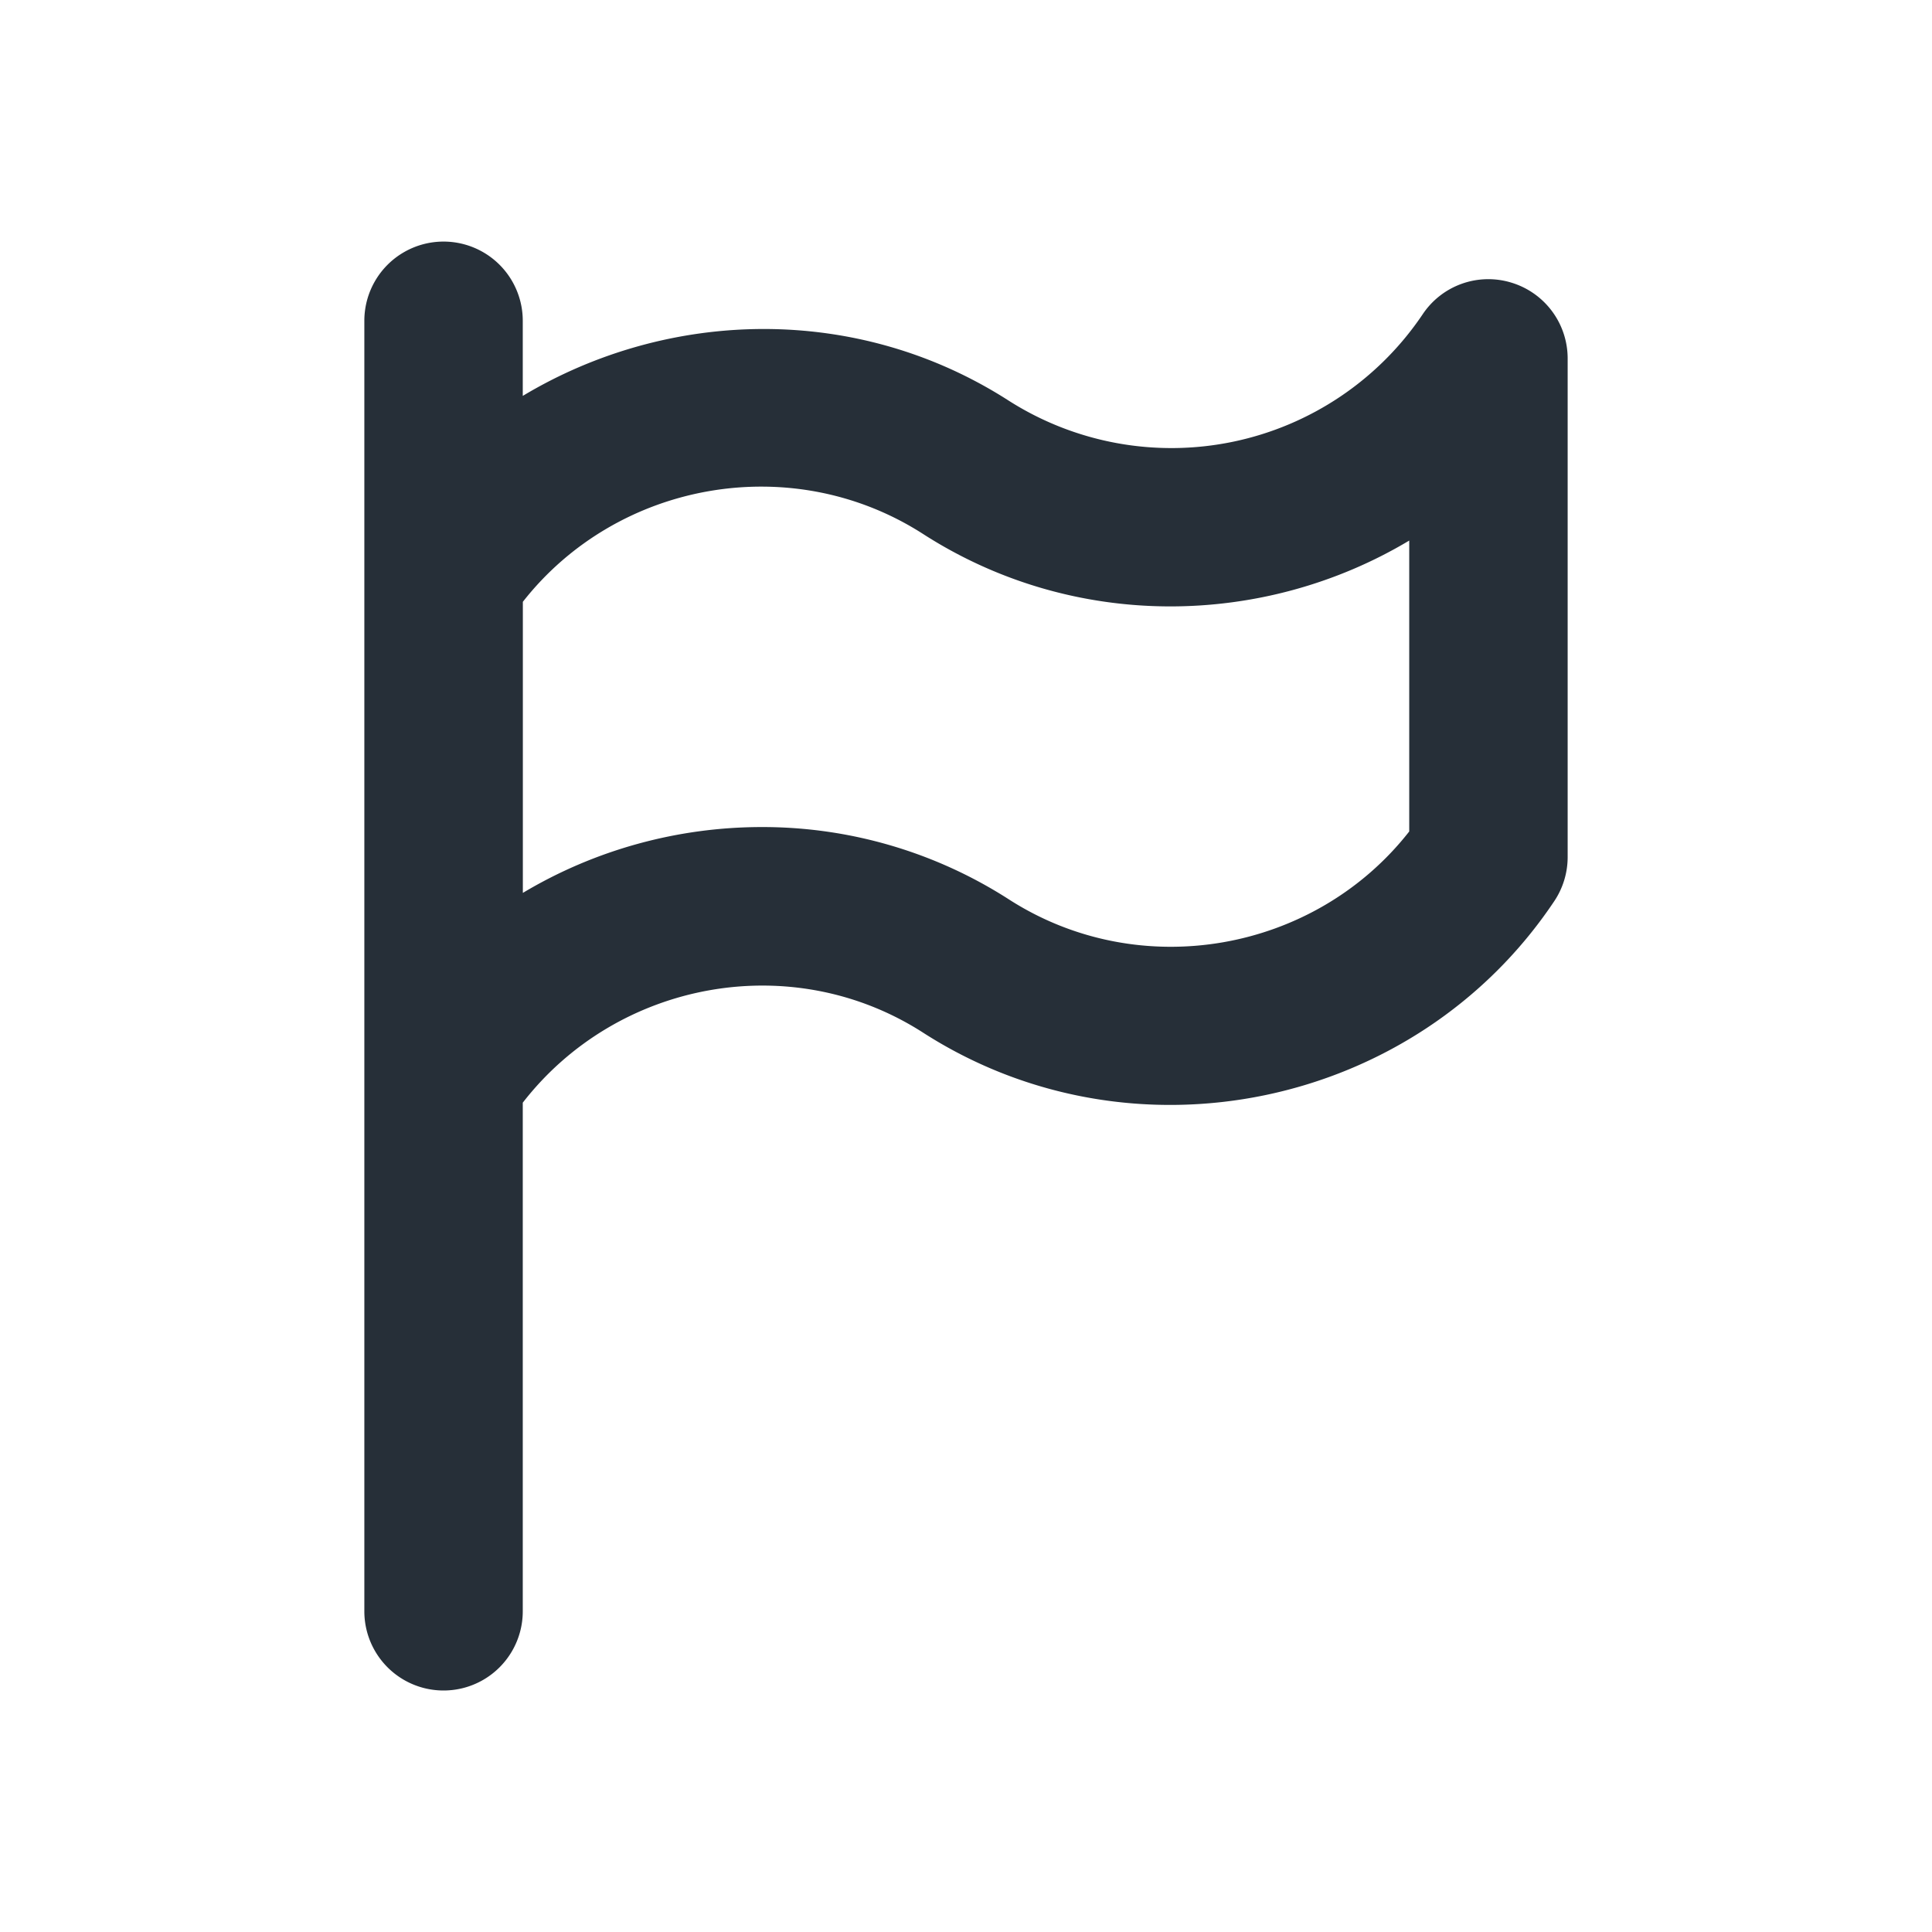
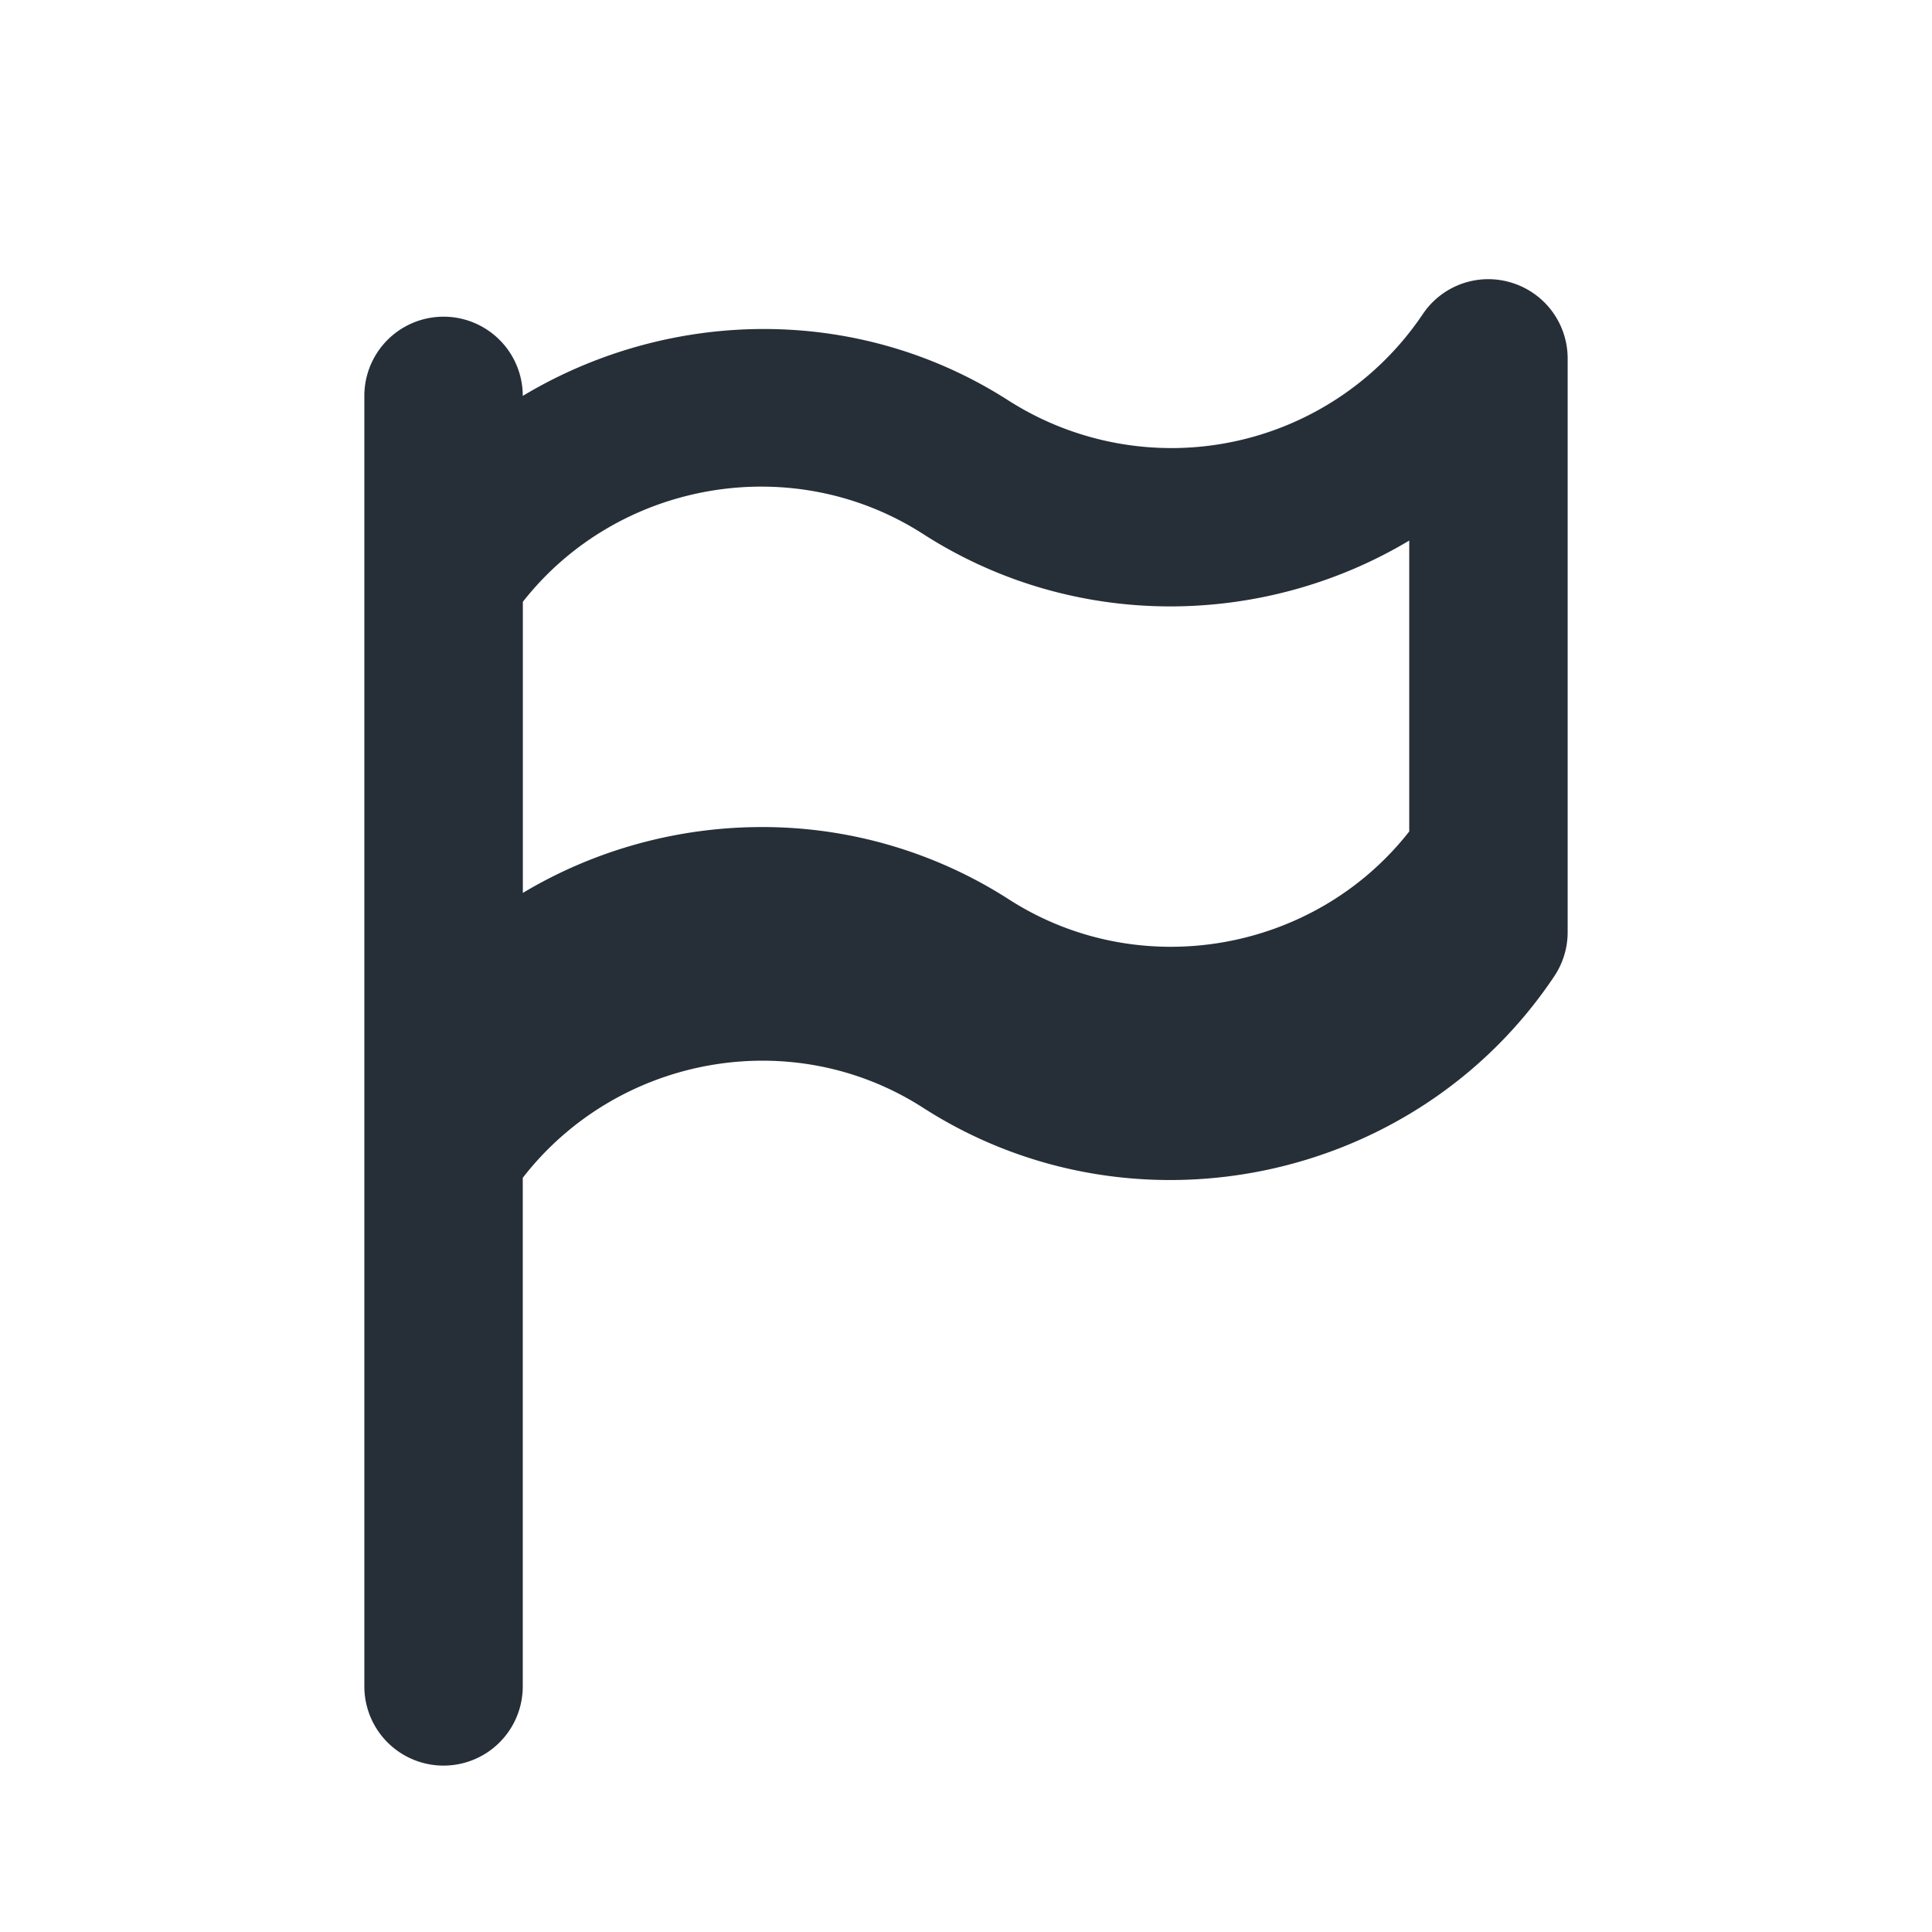
<svg xmlns="http://www.w3.org/2000/svg" width="24" height="24">
-   <path d="M18.775 3.511a.98.98 0 0 0-1.104.396 3.762 3.762 0 0 1-5.139 1.071c-1.88-1.209-4.227-1.147-6.038-.06v-.933a.984.984 0 1 0-1.968 0v16.031a.984.984 0 1 0 1.968 0v-6.318c1.173-1.513 3.341-1.919 4.973-.87 2.603 1.673 6.121.94 7.841-1.634a.985.985 0 0 0 .166-.546V4.453a.984.984 0 0 0-.699-.942Zm-1.27 6.819c-1.175 1.5-3.345 1.889-4.973.842a5.659 5.659 0 0 0-3.069-.898c-1.04 0-2.07.281-2.968.818V7.476c1.176-1.5 3.346-1.888 4.973-.842 1.876 1.206 4.228 1.164 6.038.081v3.616Z" style="fill:#262f38" />
+   <path d="M18.775 3.511a.98.98 0 0 0-1.104.396 3.762 3.762 0 0 1-5.139 1.071c-1.88-1.209-4.227-1.147-6.038-.06a.984.984 0 1 0-1.968 0v16.031a.984.984 0 1 0 1.968 0v-6.318c1.173-1.513 3.341-1.919 4.973-.87 2.603 1.673 6.121.94 7.841-1.634a.985.985 0 0 0 .166-.546V4.453a.984.984 0 0 0-.699-.942Zm-1.27 6.819c-1.175 1.5-3.345 1.889-4.973.842a5.659 5.659 0 0 0-3.069-.898c-1.04 0-2.07.281-2.968.818V7.476c1.176-1.5 3.346-1.888 4.973-.842 1.876 1.206 4.228 1.164 6.038.081v3.616Z" style="fill:#262f38" />
</svg>